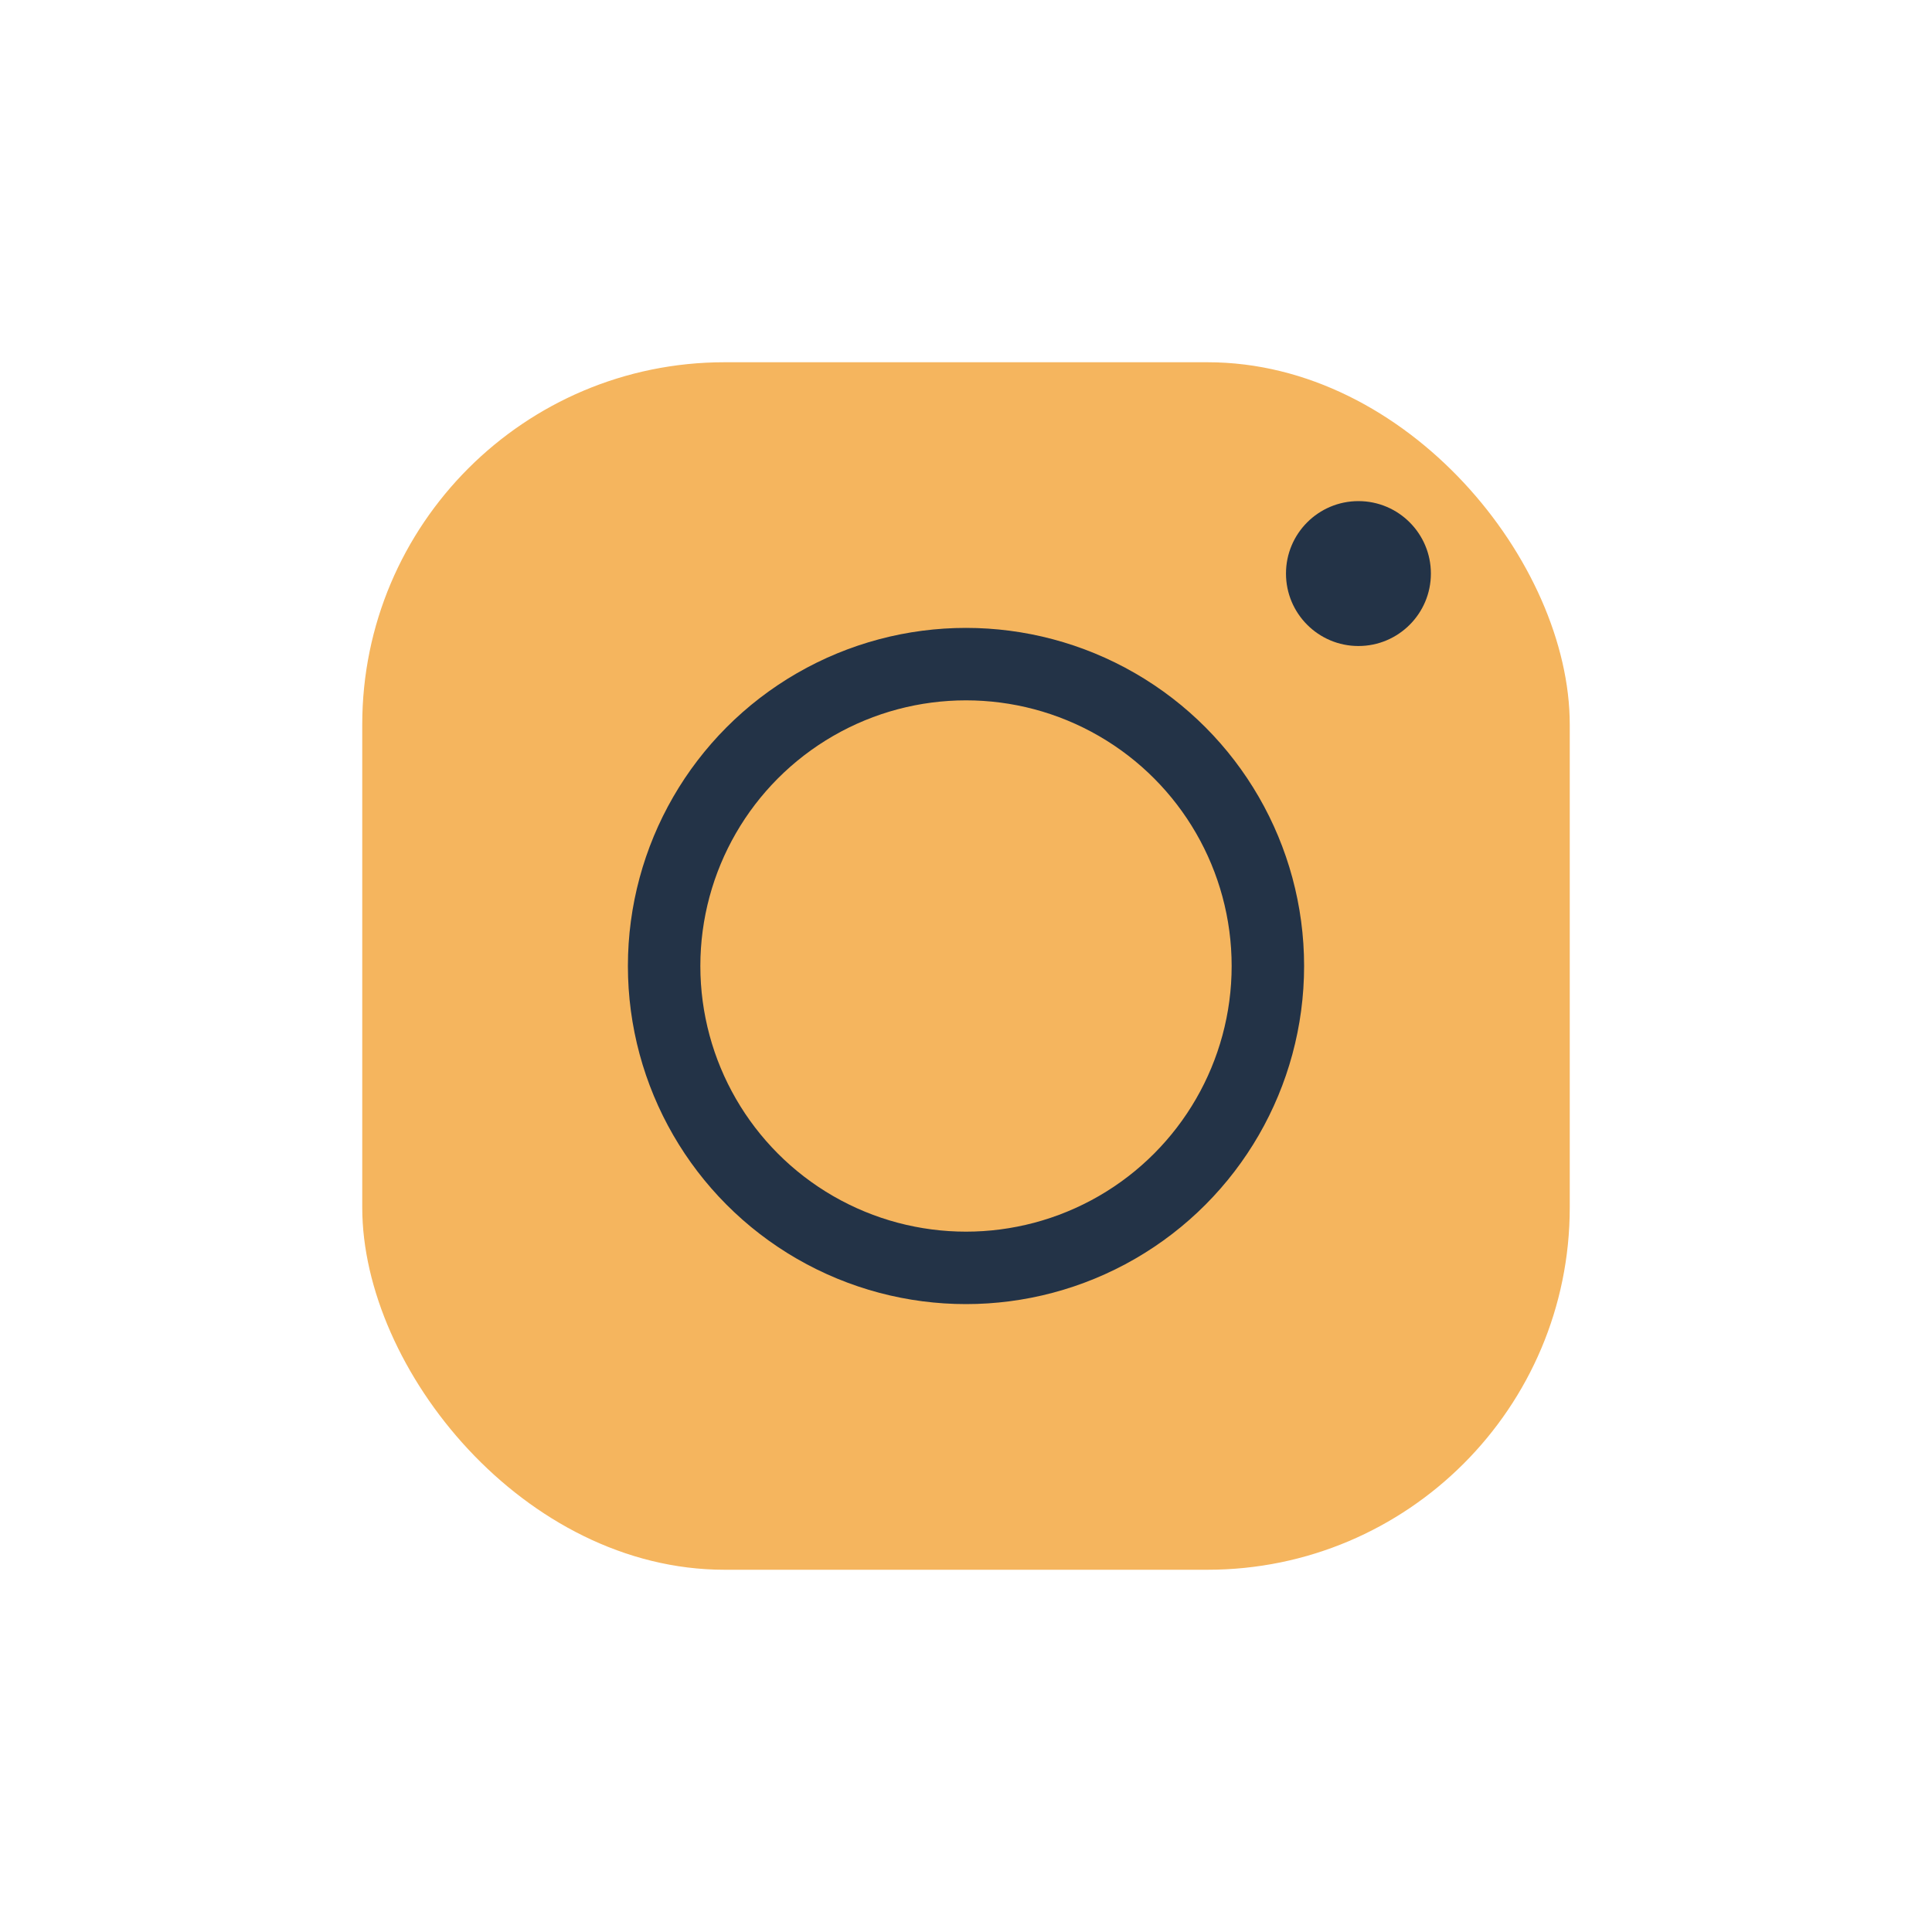
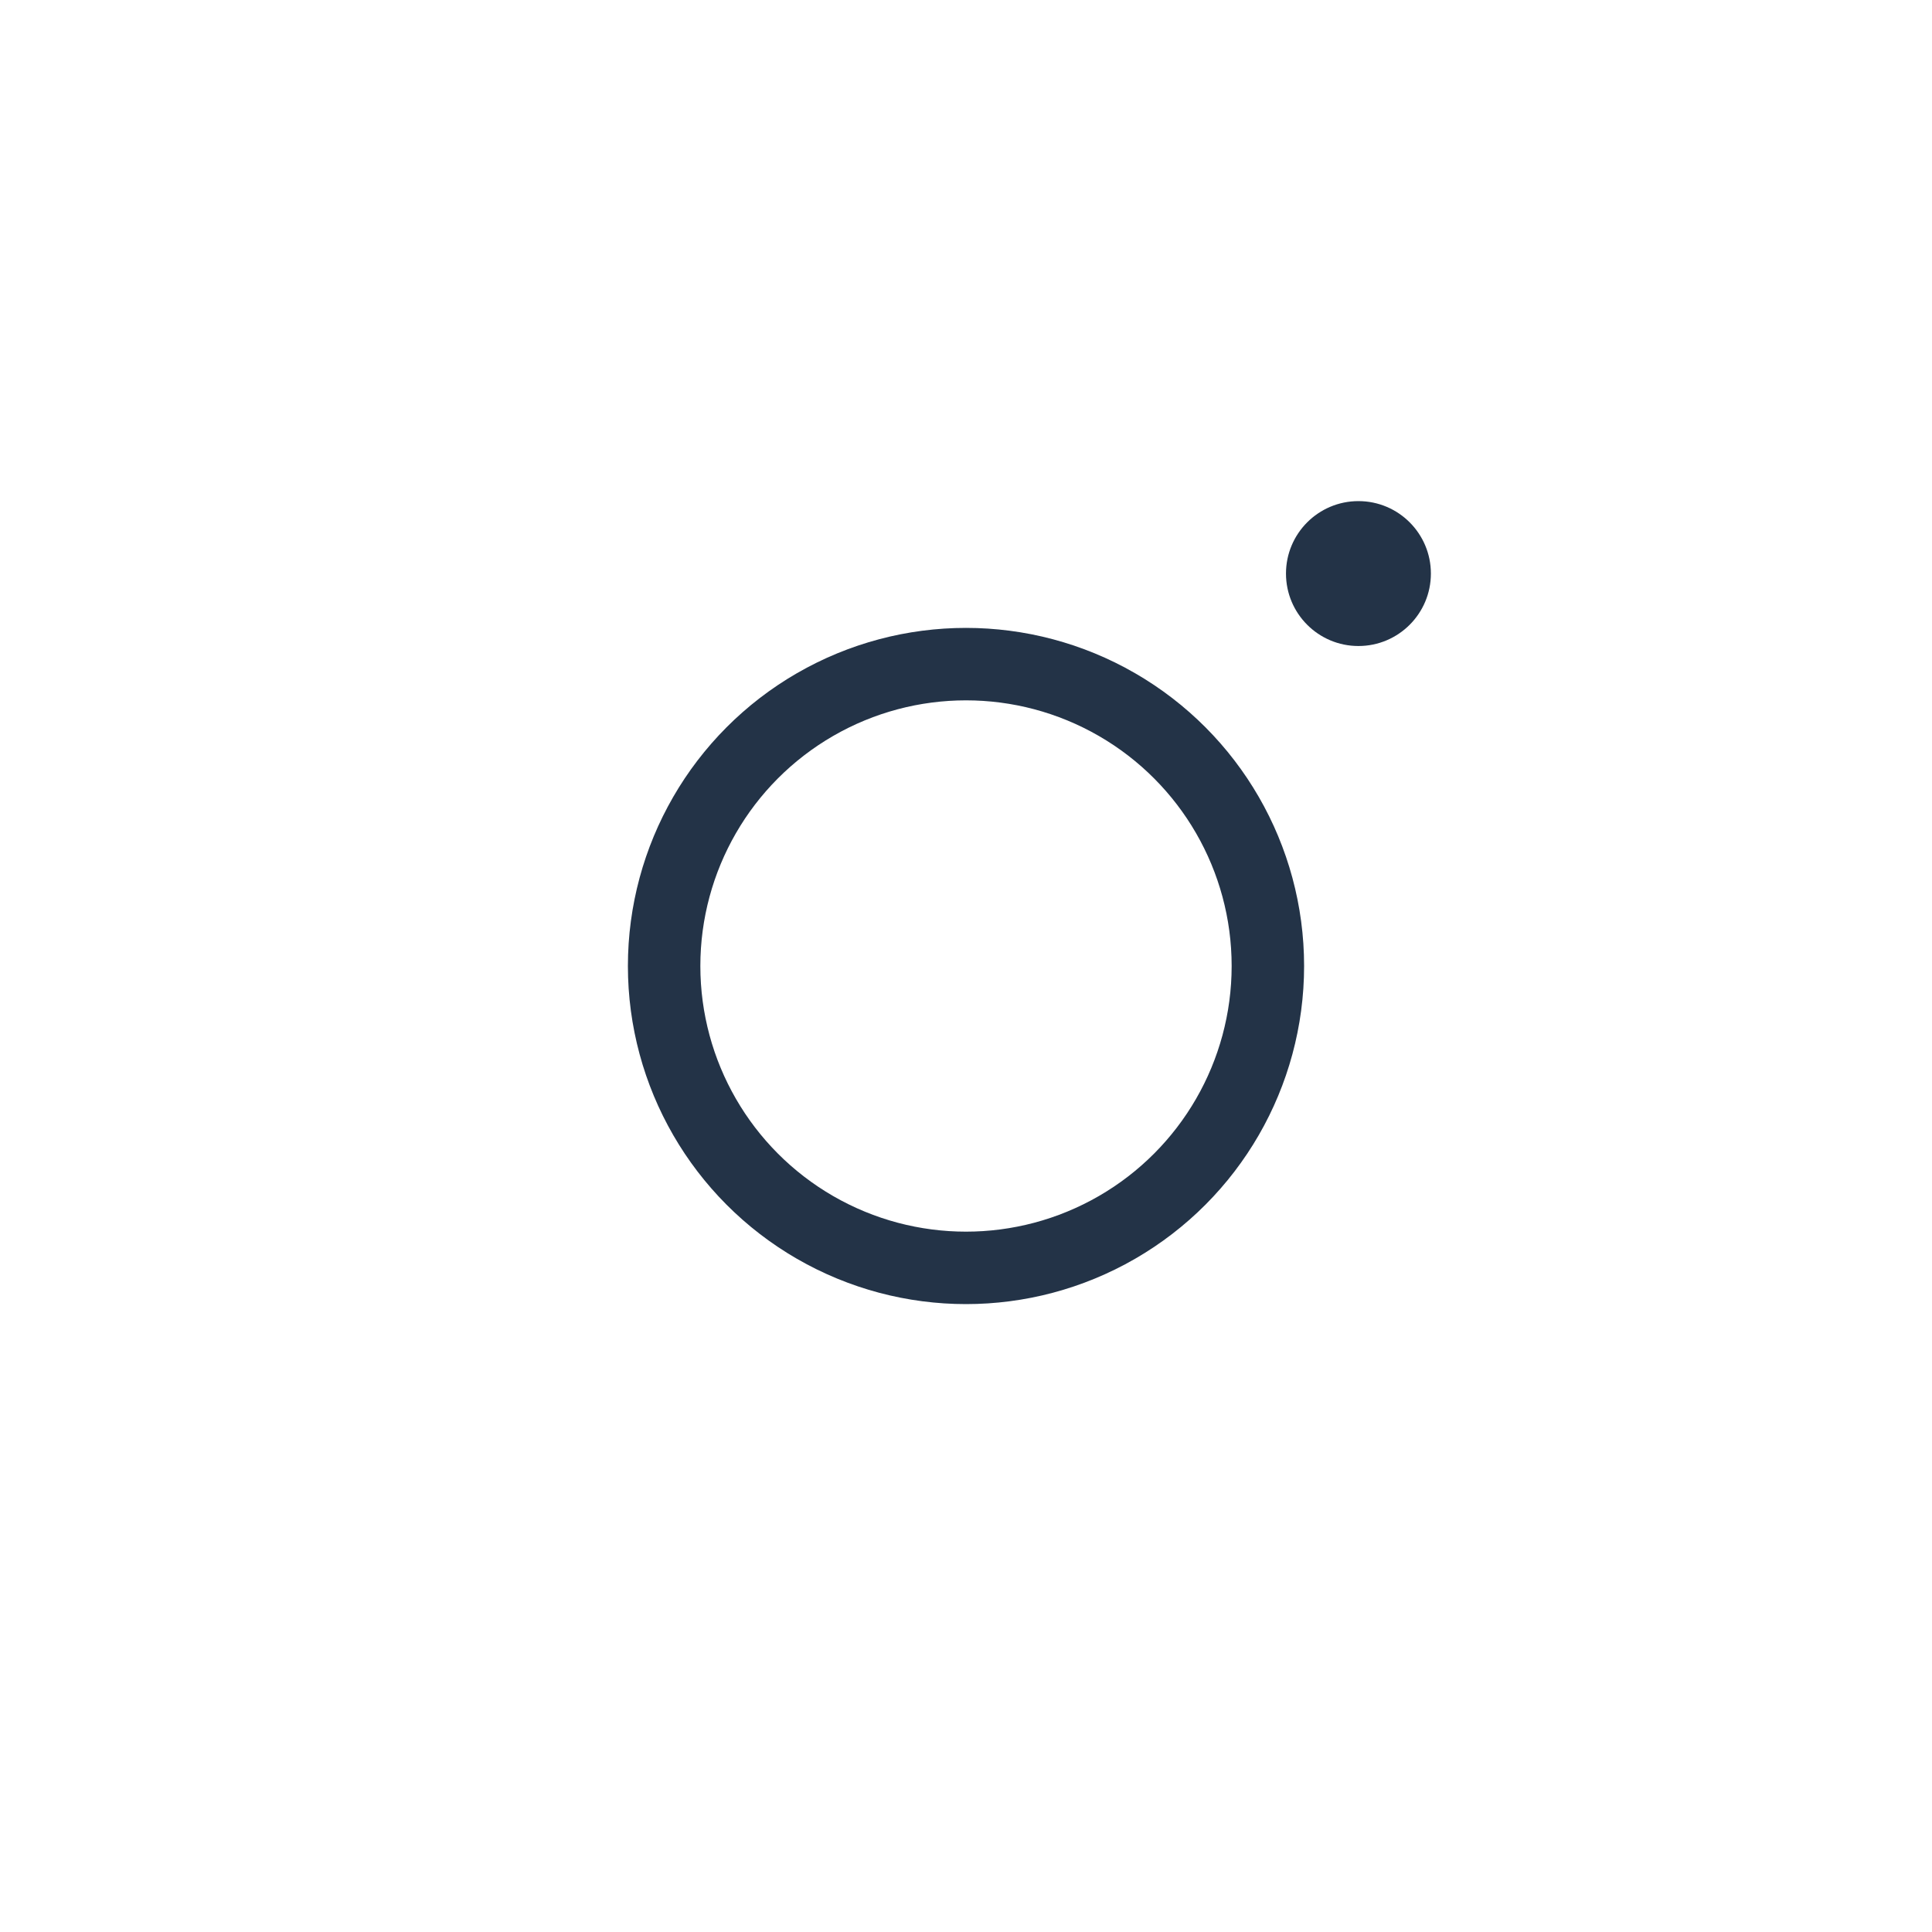
<svg xmlns="http://www.w3.org/2000/svg" width="32" height="32" viewBox="0 0 32 32">
-   <rect x="6" y="6" width="20" height="20" rx="6" fill="#F5B55E" />
  <circle cx="16" cy="16" r="5" fill="none" stroke="#233347" stroke-width="1.2" />
  <circle cx="22.5" cy="9.5" r="1.2" fill="#233347" />
</svg>